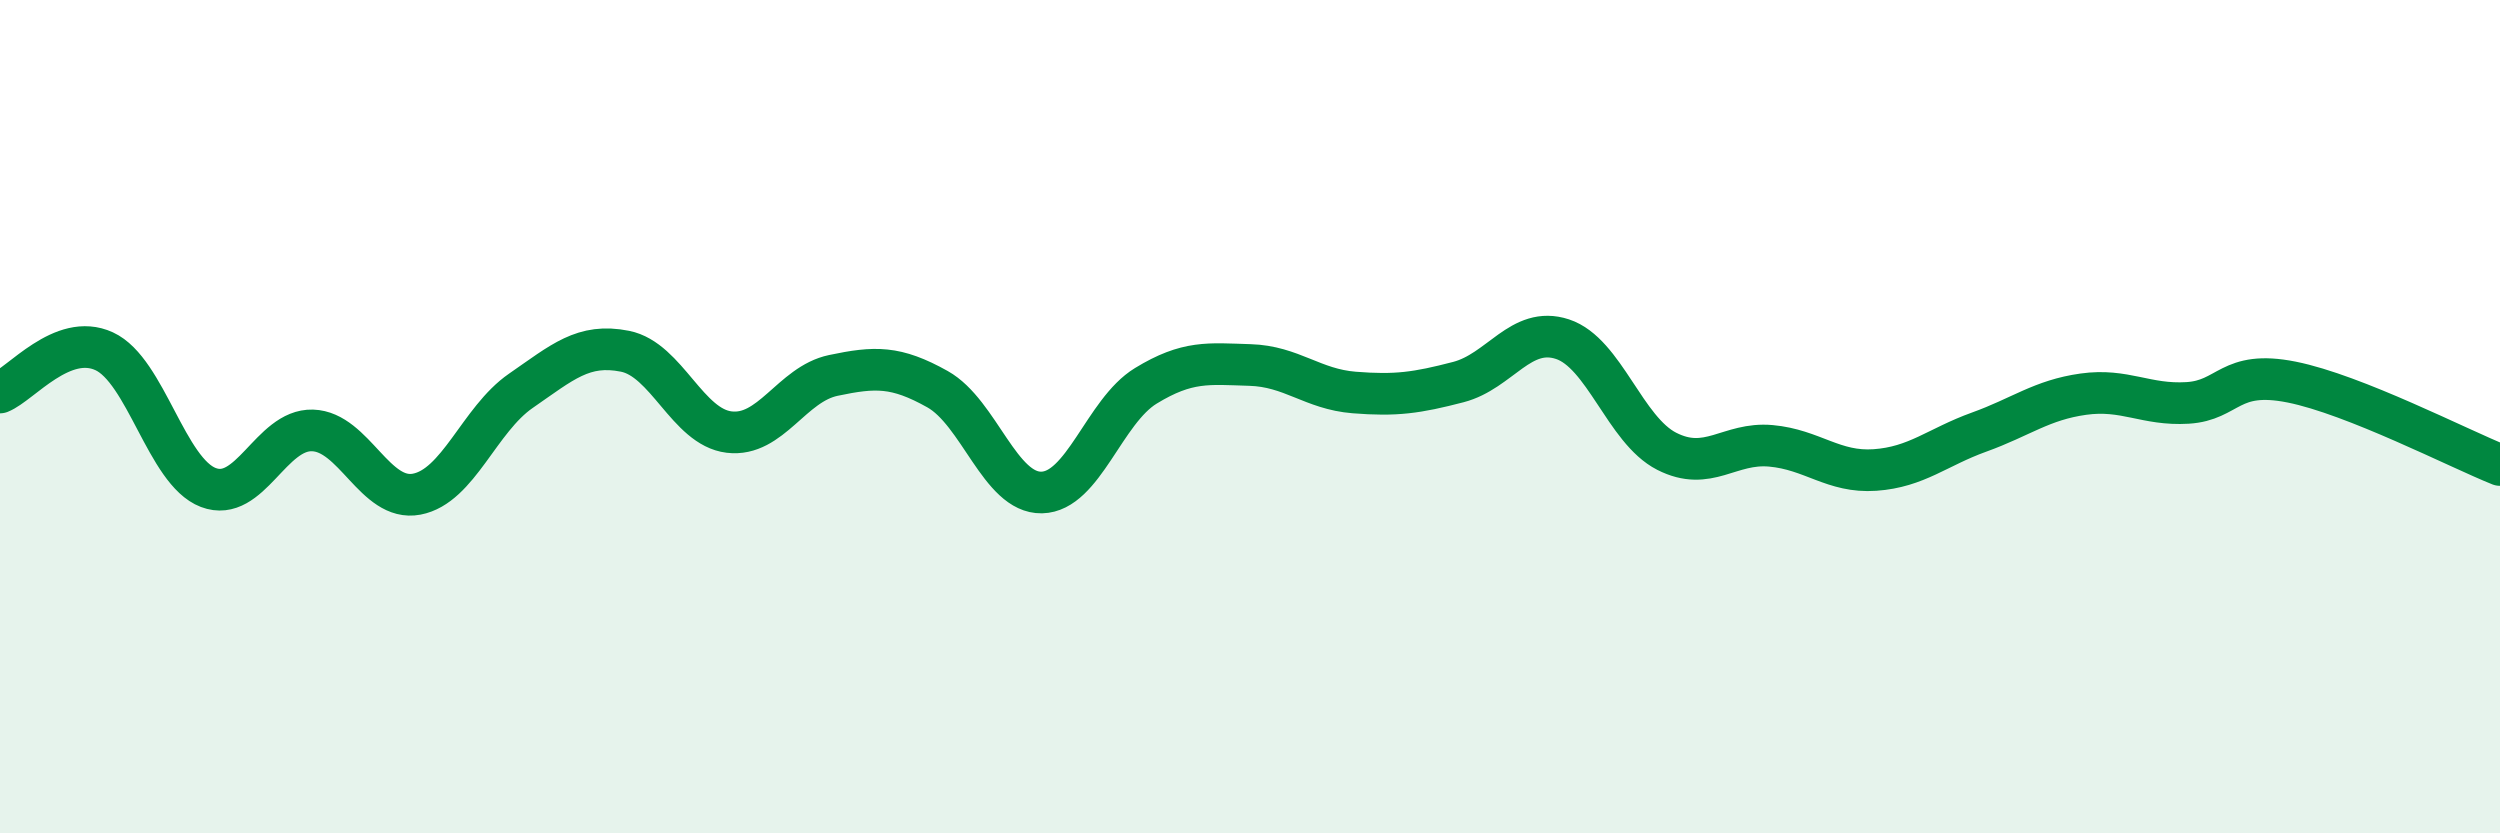
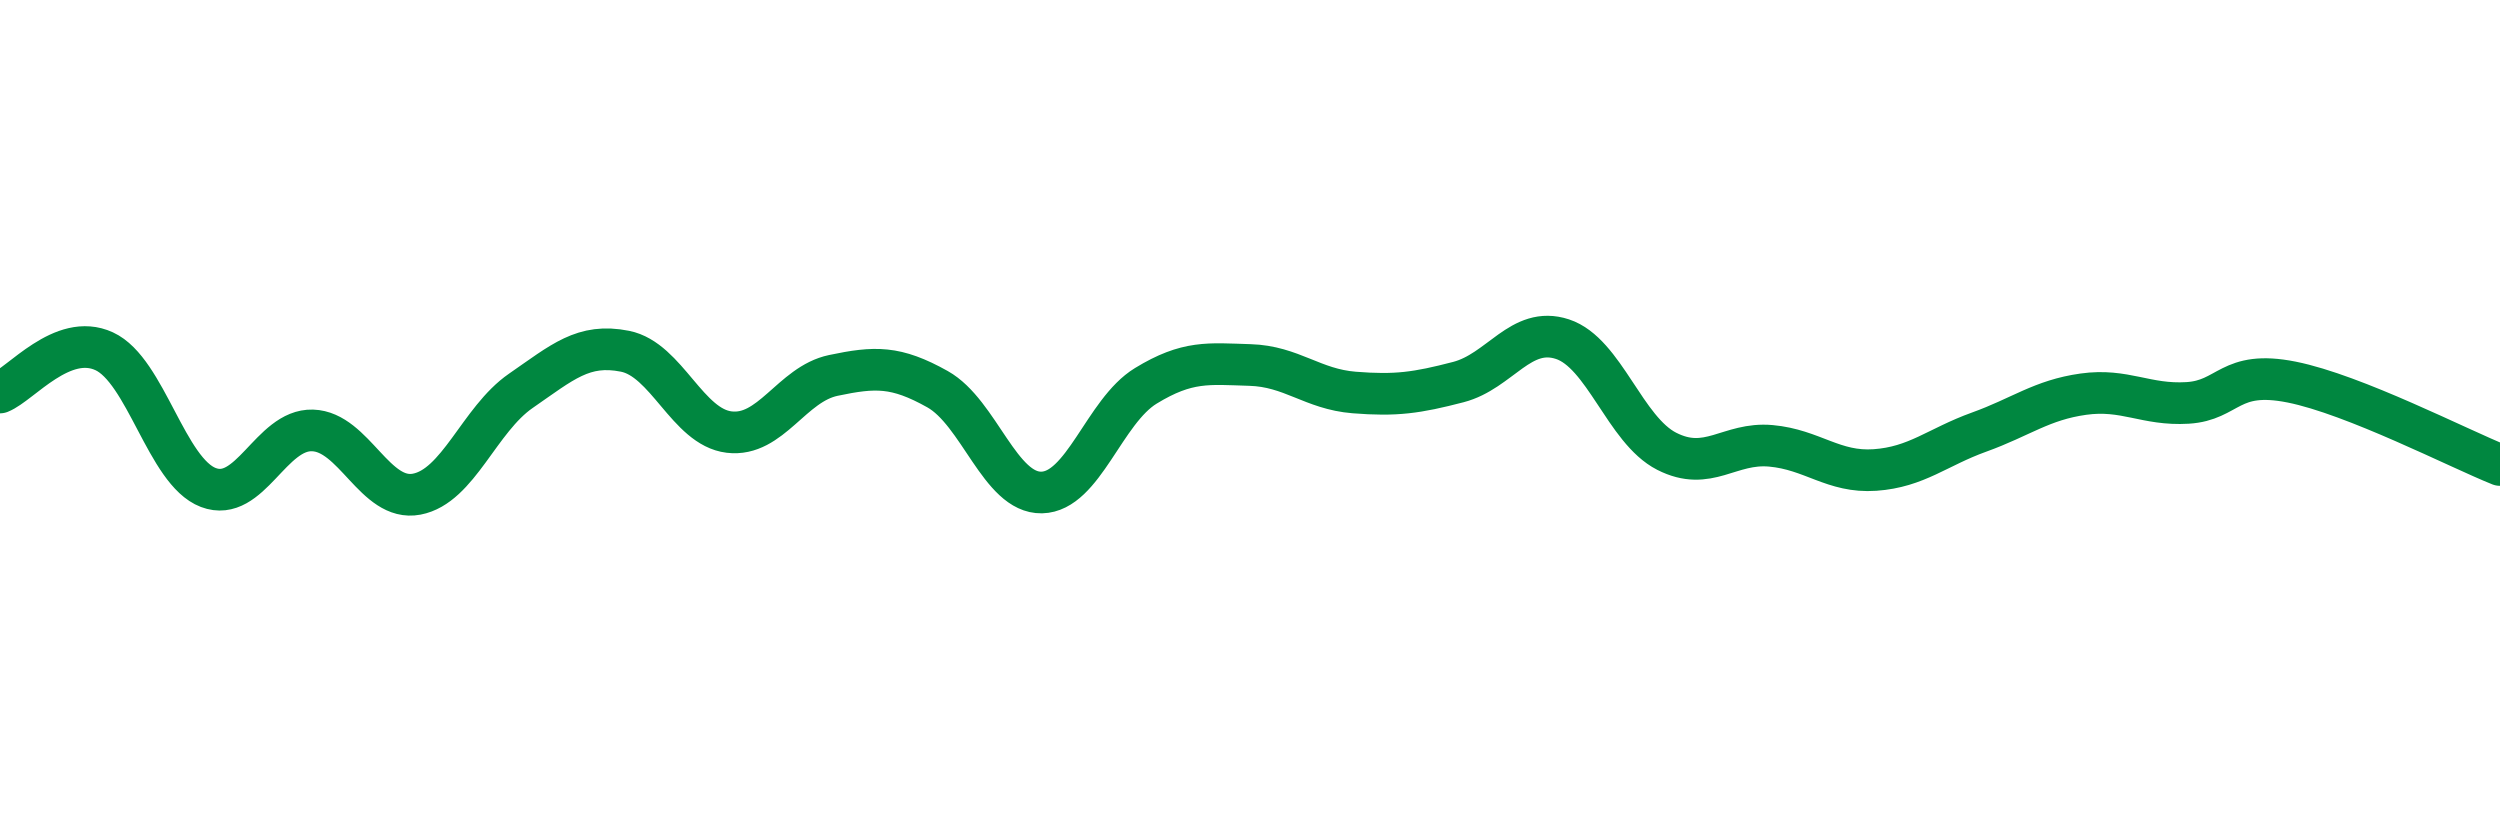
<svg xmlns="http://www.w3.org/2000/svg" width="60" height="20" viewBox="0 0 60 20">
-   <path d="M 0,9.42 C 0.5,9.22 1.5,7.97 2.5,8.43 C 3.5,8.89 4,11.32 5,11.7 C 6,12.08 6.5,10.3 7.5,10.33 C 8.5,10.36 9,12.05 10,11.86 C 11,11.67 11.5,10.07 12.5,9.38 C 13.5,8.69 14,8.23 15,8.43 C 16,8.63 16.5,10.25 17.5,10.37 C 18.5,10.49 19,9.22 20,9.01 C 21,8.8 21.5,8.78 22.5,9.34 C 23.5,9.9 24,11.84 25,11.82 C 26,11.8 26.5,9.87 27.5,9.26 C 28.5,8.65 29,8.73 30,8.76 C 31,8.79 31.5,9.34 32.5,9.42 C 33.5,9.5 34,9.43 35,9.17 C 36,8.91 36.5,7.81 37.5,8.14 C 38.5,8.47 39,10.32 40,10.83 C 41,11.34 41.5,10.61 42.5,10.7 C 43.5,10.79 44,11.35 45,11.28 C 46,11.21 46.5,10.73 47.5,10.37 C 48.5,10.01 49,9.6 50,9.46 C 51,9.32 51.5,9.73 52.5,9.67 C 53.5,9.61 53.5,8.87 55,9.17 C 56.5,9.47 59,10.76 60,11.16L60 20L0 20Z" fill="#008740" opacity="0.1" stroke-linecap="round" stroke-linejoin="round" />
  <path d="M 0,9.42 C 0.5,9.22 1.5,7.97 2.5,8.43 C 3.5,8.89 4,11.32 5,11.7 C 6,12.08 6.5,10.3 7.5,10.33 C 8.5,10.36 9,12.05 10,11.86 C 11,11.67 11.5,10.07 12.5,9.38 C 13.5,8.69 14,8.23 15,8.43 C 16,8.63 16.5,10.25 17.5,10.37 C 18.5,10.49 19,9.22 20,9.01 C 21,8.8 21.5,8.78 22.5,9.34 C 23.5,9.9 24,11.84 25,11.82 C 26,11.8 26.5,9.87 27.5,9.26 C 28.5,8.65 29,8.73 30,8.76 C 31,8.79 31.5,9.34 32.5,9.42 C 33.5,9.5 34,9.43 35,9.17 C 36,8.91 36.5,7.81 37.5,8.14 C 38.5,8.47 39,10.32 40,10.83 C 41,11.34 41.5,10.61 42.5,10.7 C 43.5,10.79 44,11.35 45,11.28 C 46,11.21 46.5,10.73 47.5,10.37 C 48.5,10.01 49,9.6 50,9.46 C 51,9.32 51.5,9.73 52.5,9.67 C 53.5,9.61 53.5,8.87 55,9.17 C 56.5,9.47 59,10.76 60,11.16" stroke="#008740" stroke-width="1" fill="none" stroke-linecap="round" stroke-linejoin="round" />
</svg>